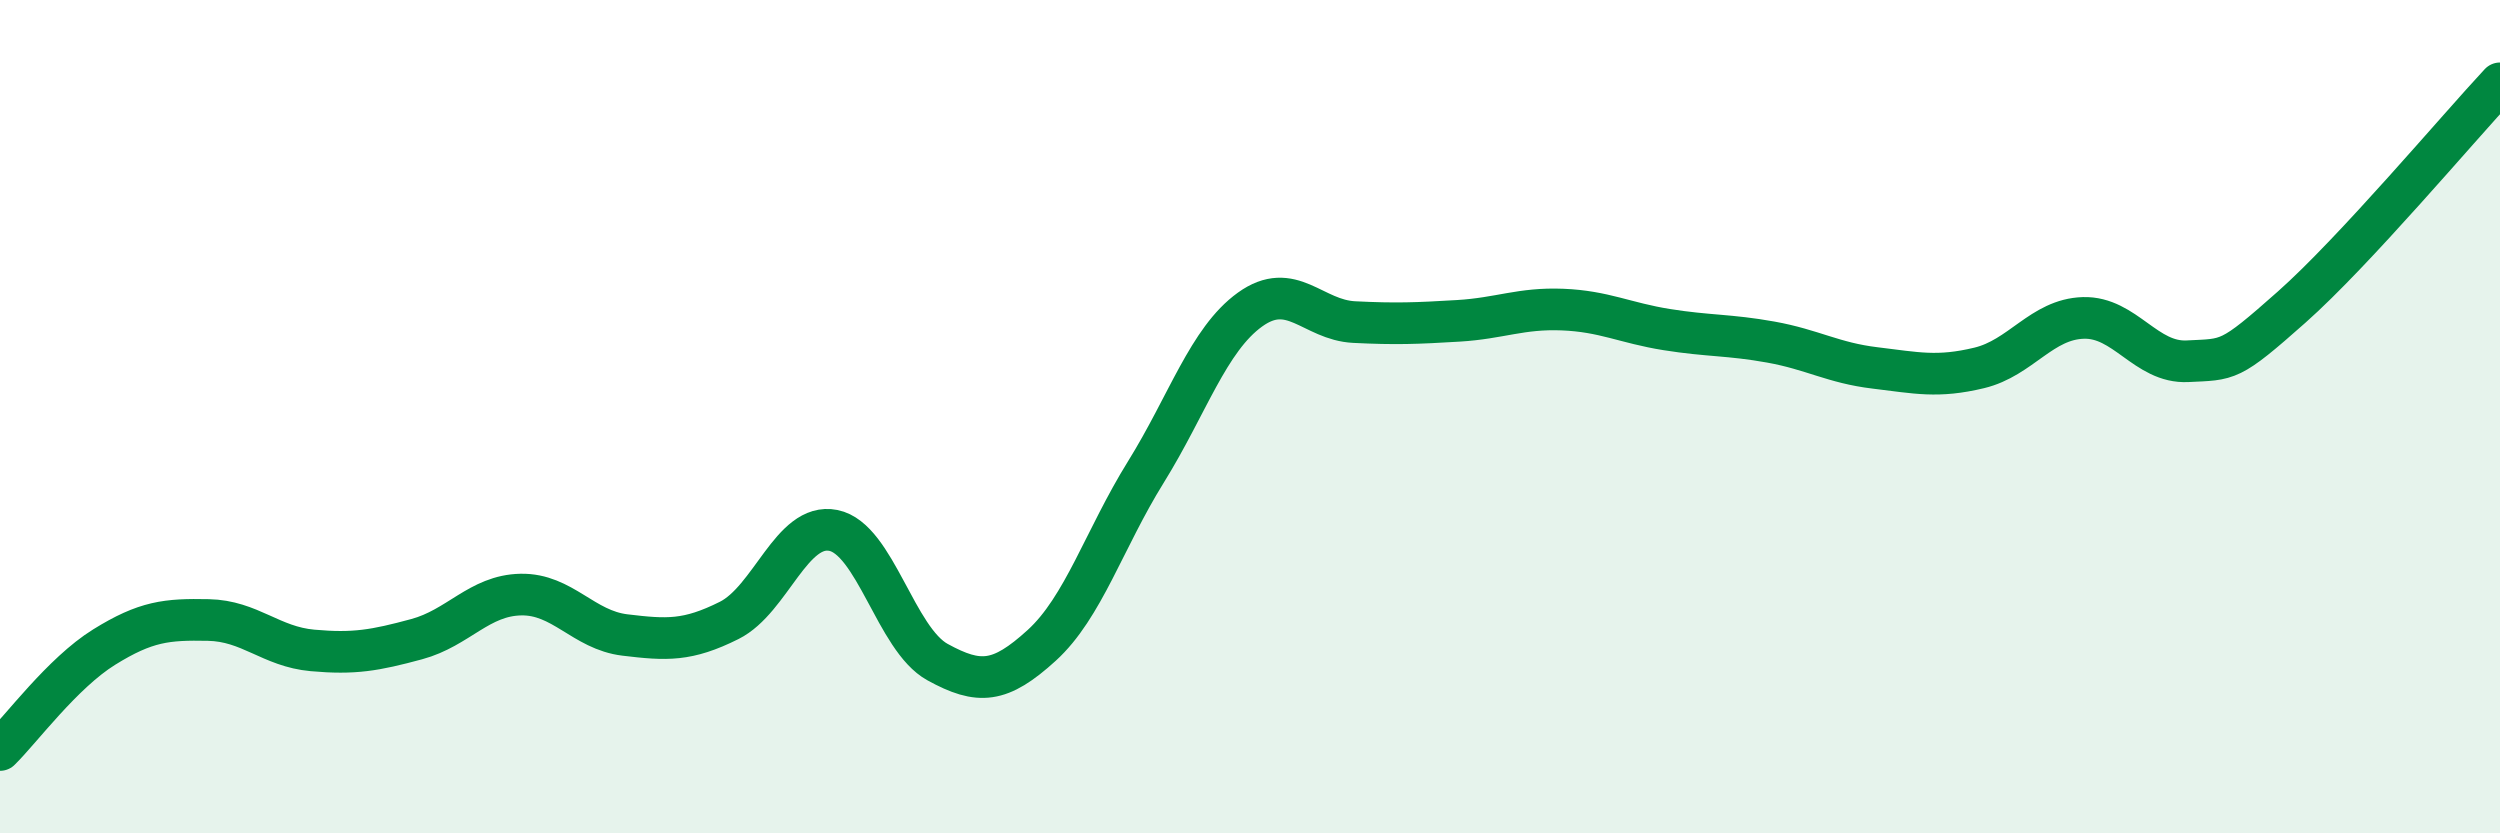
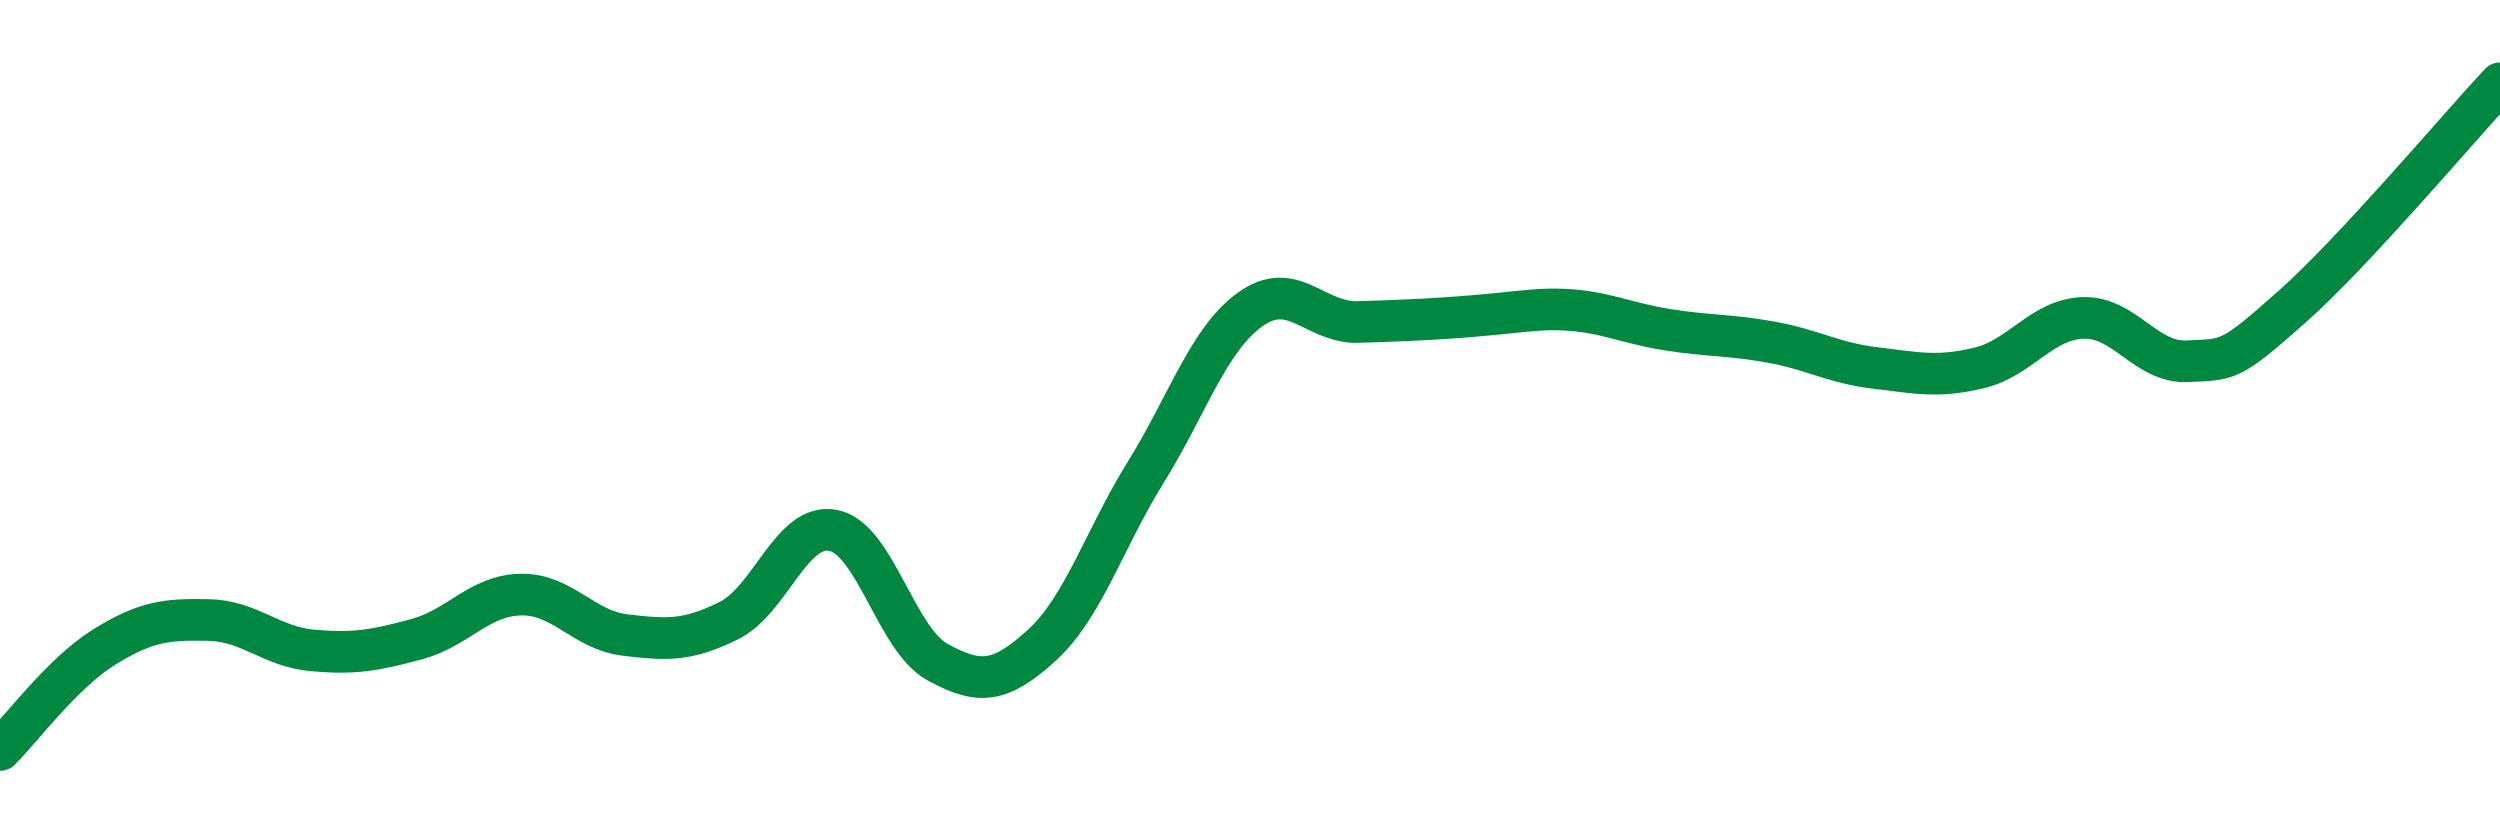
<svg xmlns="http://www.w3.org/2000/svg" width="60" height="20" viewBox="0 0 60 20">
-   <path d="M 0,18 C 0.5,17.51 1.5,16.15 2.5,15.53 C 3.5,14.91 4,14.86 5,14.88 C 6,14.9 6.5,15.52 7.5,15.61 C 8.5,15.7 9,15.61 10,15.34 C 11,15.07 11.5,14.29 12.5,14.27 C 13.5,14.25 14,15.12 15,15.24 C 16,15.36 16.5,15.39 17.5,14.89 C 18.5,14.39 19,12.53 20,12.73 C 21,12.93 21.5,15.34 22.5,15.89 C 23.5,16.44 24,16.4 25,15.49 C 26,14.58 26.5,12.94 27.5,11.33 C 28.5,9.72 29,8.15 30,7.43 C 31,6.71 31.5,7.68 32.5,7.73 C 33.5,7.78 34,7.76 35,7.7 C 36,7.64 36.5,7.39 37.5,7.43 C 38.5,7.47 39,7.75 40,7.91 C 41,8.07 41.5,8.03 42.5,8.21 C 43.5,8.39 44,8.71 45,8.83 C 46,8.95 46.5,9.07 47.5,8.83 C 48.5,8.59 49,7.66 50,7.63 C 51,7.6 51.5,8.72 52.5,8.67 C 53.5,8.62 53.5,8.7 55,7.37 C 56.5,6.04 59,3.07 60,2L60 20L0 20Z" fill="#008740" opacity="0.1" stroke-linecap="round" stroke-linejoin="round" />
-   <path d="M 0,18 C 0.5,17.51 1.5,16.15 2.5,15.53 C 3.5,14.91 4,14.86 5,14.88 C 6,14.9 6.5,15.52 7.5,15.61 C 8.5,15.7 9,15.61 10,15.34 C 11,15.07 11.5,14.29 12.5,14.27 C 13.5,14.25 14,15.12 15,15.24 C 16,15.36 16.5,15.39 17.5,14.89 C 18.5,14.39 19,12.53 20,12.73 C 21,12.93 21.5,15.34 22.5,15.89 C 23.5,16.44 24,16.4 25,15.49 C 26,14.58 26.5,12.94 27.5,11.33 C 28.5,9.72 29,8.15 30,7.43 C 31,6.71 31.5,7.68 32.5,7.73 C 33.5,7.78 34,7.76 35,7.7 C 36,7.64 36.5,7.39 37.5,7.43 C 38.5,7.47 39,7.75 40,7.91 C 41,8.07 41.5,8.03 42.5,8.21 C 43.5,8.39 44,8.71 45,8.83 C 46,8.95 46.5,9.07 47.5,8.83 C 48.5,8.59 49,7.66 50,7.63 C 51,7.6 51.5,8.72 52.5,8.67 C 53.5,8.62 53.5,8.7 55,7.37 C 56.5,6.04 59,3.07 60,2" stroke="#008740" stroke-width="1" fill="none" stroke-linecap="round" stroke-linejoin="round" />
+   <path d="M 0,18 C 0.5,17.51 1.5,16.15 2.5,15.53 C 3.5,14.91 4,14.86 5,14.88 C 6,14.9 6.5,15.52 7.5,15.61 C 8.5,15.7 9,15.61 10,15.34 C 11,15.07 11.5,14.29 12.5,14.27 C 13.5,14.25 14,15.12 15,15.24 C 16,15.36 16.5,15.39 17.5,14.89 C 18.5,14.39 19,12.53 20,12.73 C 21,12.93 21.5,15.34 22.5,15.89 C 23.5,16.44 24,16.4 25,15.49 C 26,14.58 26.5,12.94 27.5,11.33 C 28.5,9.72 29,8.15 30,7.43 C 31,6.71 31.5,7.68 32.5,7.73 C 36,7.64 36.5,7.39 37.5,7.43 C 38.5,7.47 39,7.75 40,7.91 C 41,8.07 41.5,8.03 42.5,8.21 C 43.5,8.39 44,8.71 45,8.83 C 46,8.95 46.5,9.07 47.5,8.83 C 48.5,8.59 49,7.66 50,7.63 C 51,7.6 51.5,8.72 52.5,8.67 C 53.5,8.62 53.5,8.7 55,7.37 C 56.5,6.04 59,3.07 60,2" stroke="#008740" stroke-width="1" fill="none" stroke-linecap="round" stroke-linejoin="round" />
</svg>